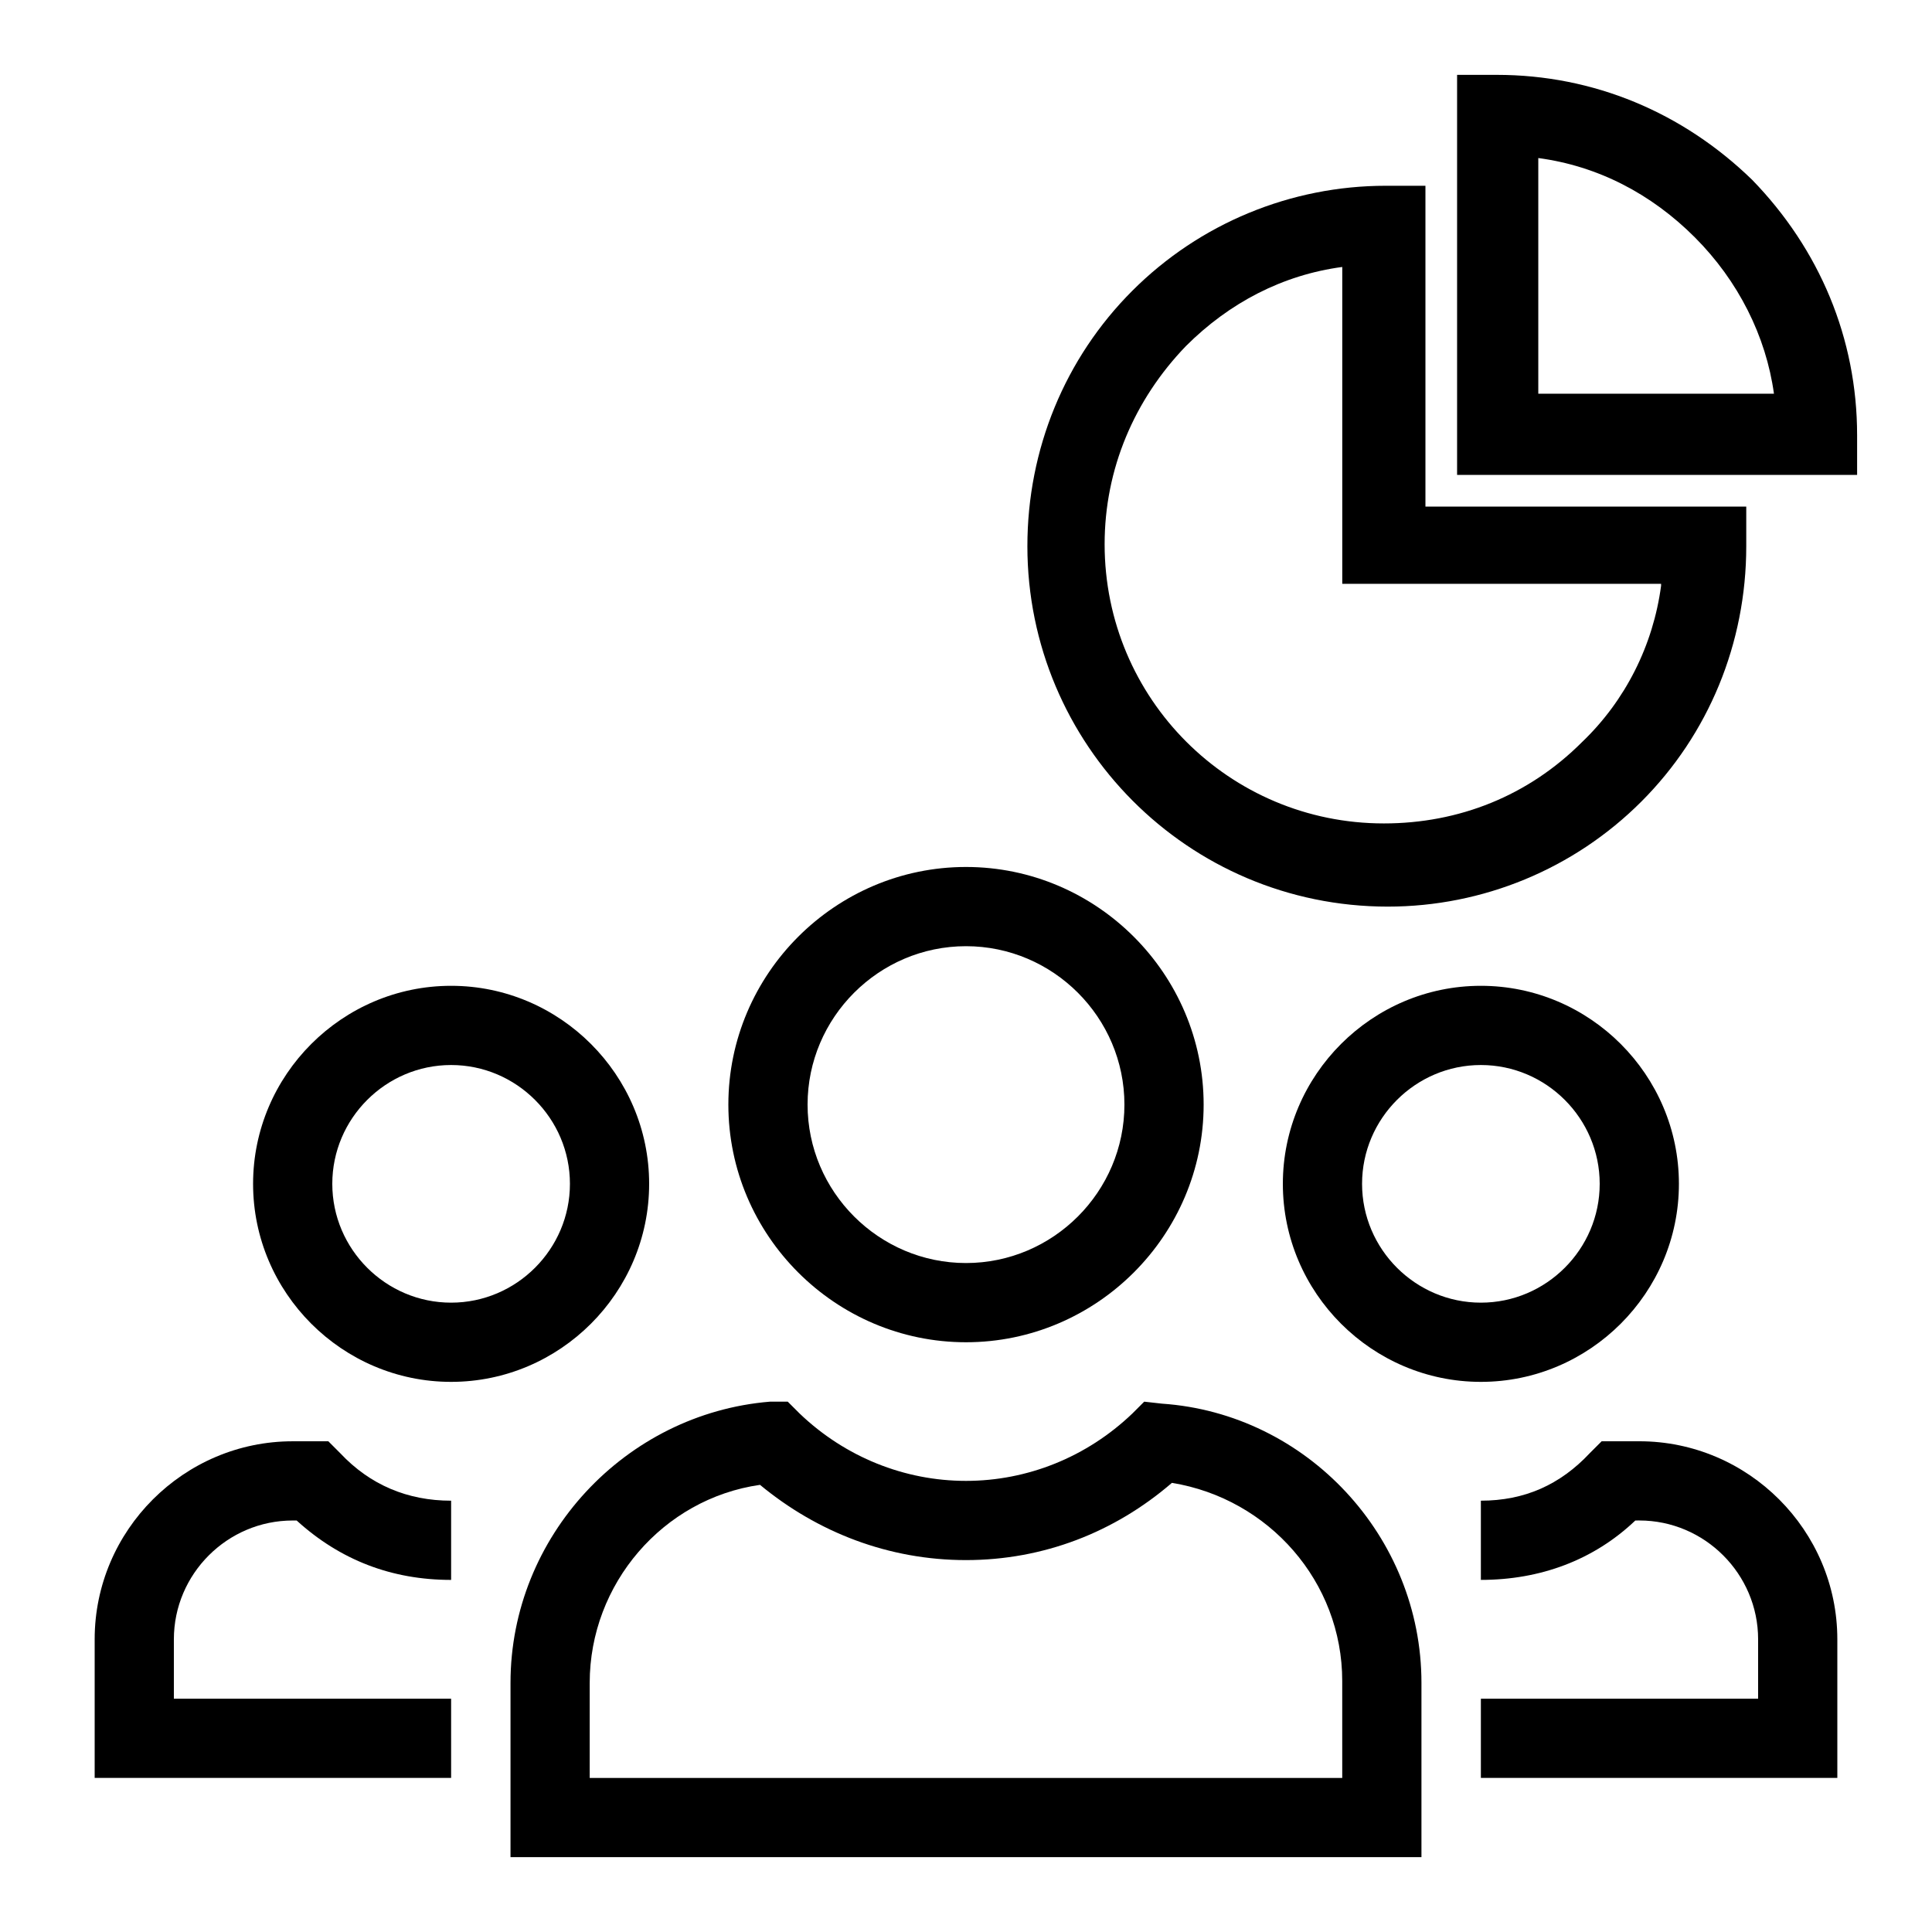
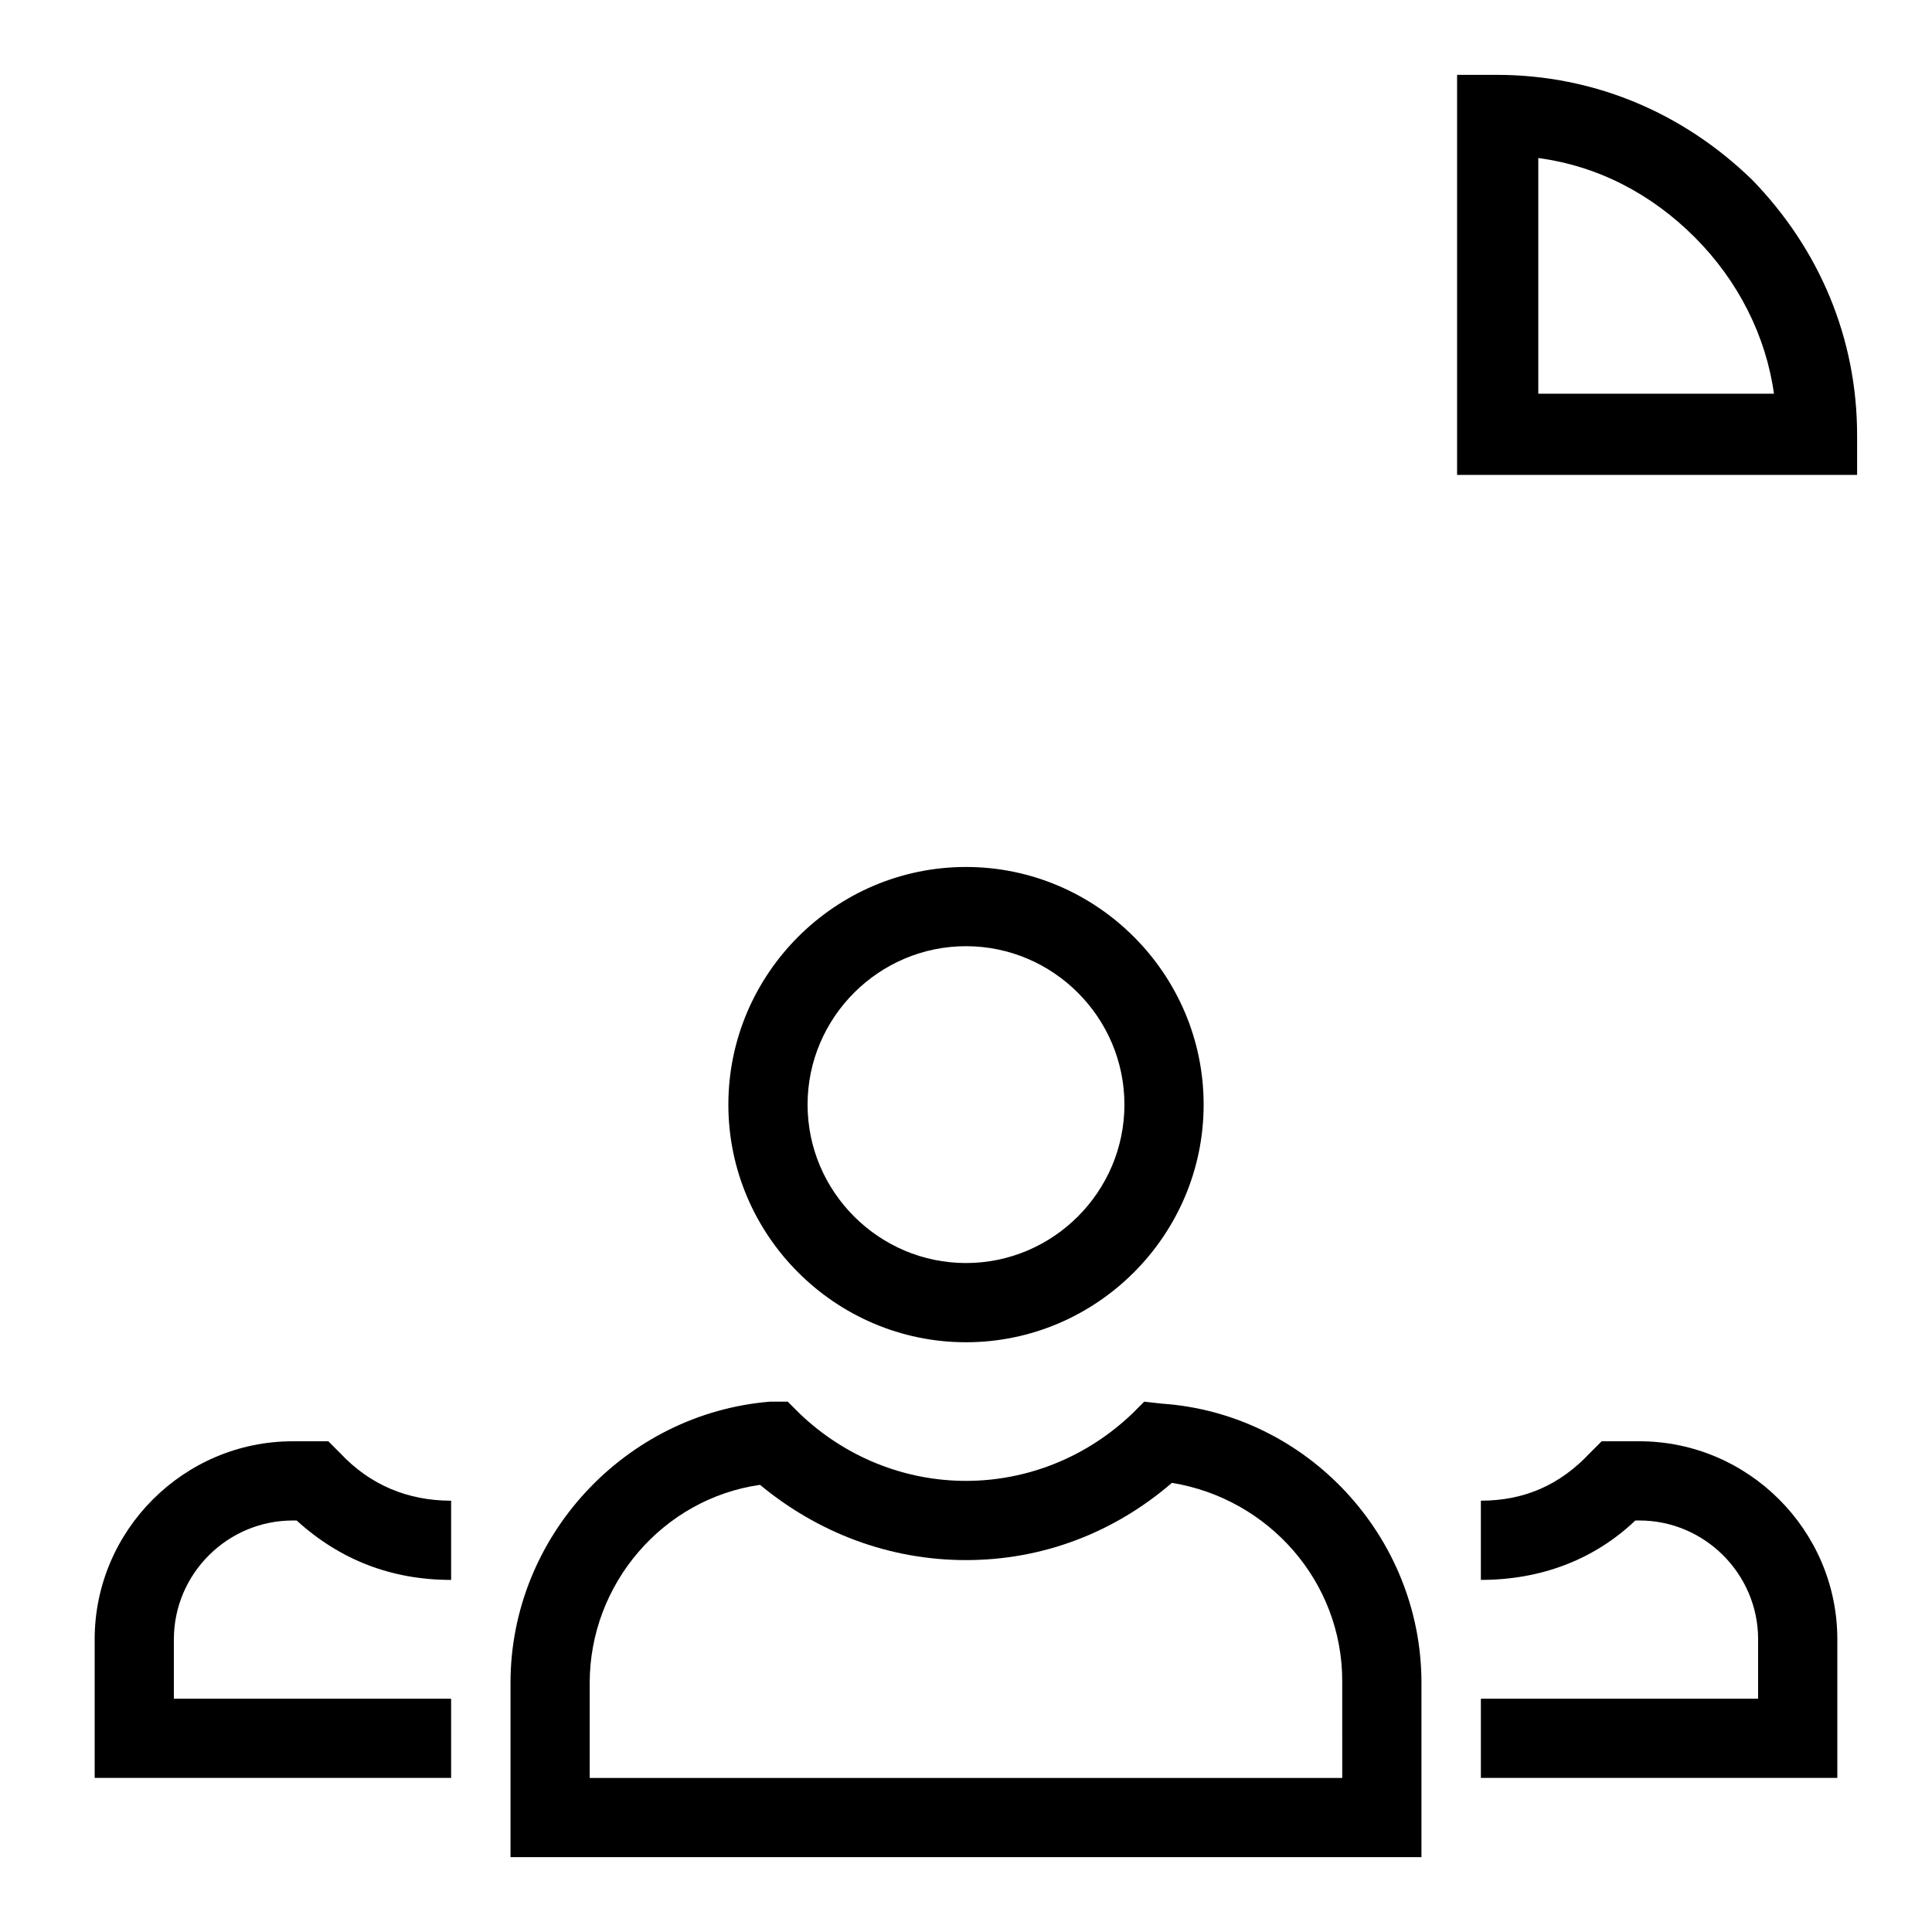
<svg xmlns="http://www.w3.org/2000/svg" fill="#000000" width="800px" height="800px" version="1.1" viewBox="144 144 512 512">
  <g>
    <path d="m400 499.71c34.637 0 62.977-28.34 62.977-62.977s-28.34-62.977-62.977-62.977-62.977 28.34-62.977 62.977 28.34 62.977 62.977 62.977zm0-104.96c23.09 0 41.984 18.895 41.984 41.984s-18.895 41.984-41.984 41.984-41.984-18.895-41.984-41.984 18.891-41.984 41.984-41.984z" />
    <path d="m520.7 589.98c0-38.836-30.438-71.371-68.75-73.996l-4.723-0.527-3.148 3.148c-12.07 11.547-27.816 17.844-44.082 17.844-16.27 0-32.012-6.297-44.082-17.844l-3.152-3.148h-4.723c-38.309 3.152-68.75 35.688-68.75 74.523v46.184h241.41zm-20.992 25.191h-199.43v-25.191c0-26.238 19.418-48.805 45.133-52.48 15.219 12.594 34.113 19.941 54.582 19.941s39.359-7.348 54.578-20.469c25.715 4.199 45.133 26.238 45.133 52.48z" />
-     <path d="m588.93 457.73c0-28.863-23.617-52.48-52.48-52.48-28.863 0-52.48 23.617-52.48 52.48 0 28.863 23.617 52.48 52.48 52.48 28.867 0 52.48-23.617 52.48-52.48zm-83.969 0c0-17.32 14.168-31.488 31.488-31.488 17.32 0 31.488 14.168 31.488 31.488 0 17.32-14.168 31.488-31.488 31.488-17.316 0-31.488-14.168-31.488-31.488z" />
    <path d="m578.43 525.95h-9.973l-3.148 3.148c-7.871 8.398-17.316 12.598-28.863 12.598v20.992c15.742 0 29.914-5.246 40.934-15.742l1.051-0.004c17.32 0 31.488 14.168 31.488 31.488v15.742l-73.473 0.004v20.992h94.465v-36.734c0-28.867-23.613-52.484-52.48-52.484z" />
-     <path d="m316.03 457.73c0-28.863-23.617-52.48-52.48-52.48s-52.48 23.617-52.48 52.48c0 28.863 23.617 52.48 52.48 52.48s52.48-23.617 52.48-52.48zm-52.48 31.488c-17.32 0-31.488-14.168-31.488-31.488 0-17.32 14.168-31.488 31.488-31.488 17.32 0 31.488 14.168 31.488 31.488 0 17.32-14.172 31.488-31.488 31.488z" />
    <path d="m263.55 594.18h-73.473v-15.742c0-17.32 14.168-31.488 31.488-31.488h1.051c11.547 10.496 25.191 15.742 40.934 15.742v-20.992c-11.547 0-21.516-4.199-29.391-12.594l-3.148-3.152h-9.445c-28.863 0-52.48 23.617-52.48 52.48v36.734h94.465z" />
-     <path d="m511.26 193.23c-25.191 0-49.332 9.973-67.176 27.816s-27.816 41.984-27.816 67.699c0 52.48 42.508 95.516 95.516 95.516 25.191 0 49.332-9.973 67.176-27.816s27.816-41.984 27.816-67.699v-10.496h-85.02v-85.02zm72.945 106.01c-2.098 15.742-9.445 30.438-20.992 41.461-14.168 14.168-32.539 21.516-52.48 21.516-40.934 0-73.996-33.062-73.996-73.996 0-19.941 7.871-38.309 21.516-52.48 11.547-11.547 25.715-18.895 41.461-20.992v83.969l84.492-0.004z" />
    <path d="m540.64 163.84h-10.496v106.01h106.01v-10.496c0-25.715-9.973-49.332-27.816-67.699-18.367-17.844-41.984-27.816-67.699-27.816zm11.023 85.02v-62.977c15.742 2.098 29.914 9.445 41.461 20.992s18.895 26.238 20.992 41.461h-62.453z" />
  </g>
</svg>